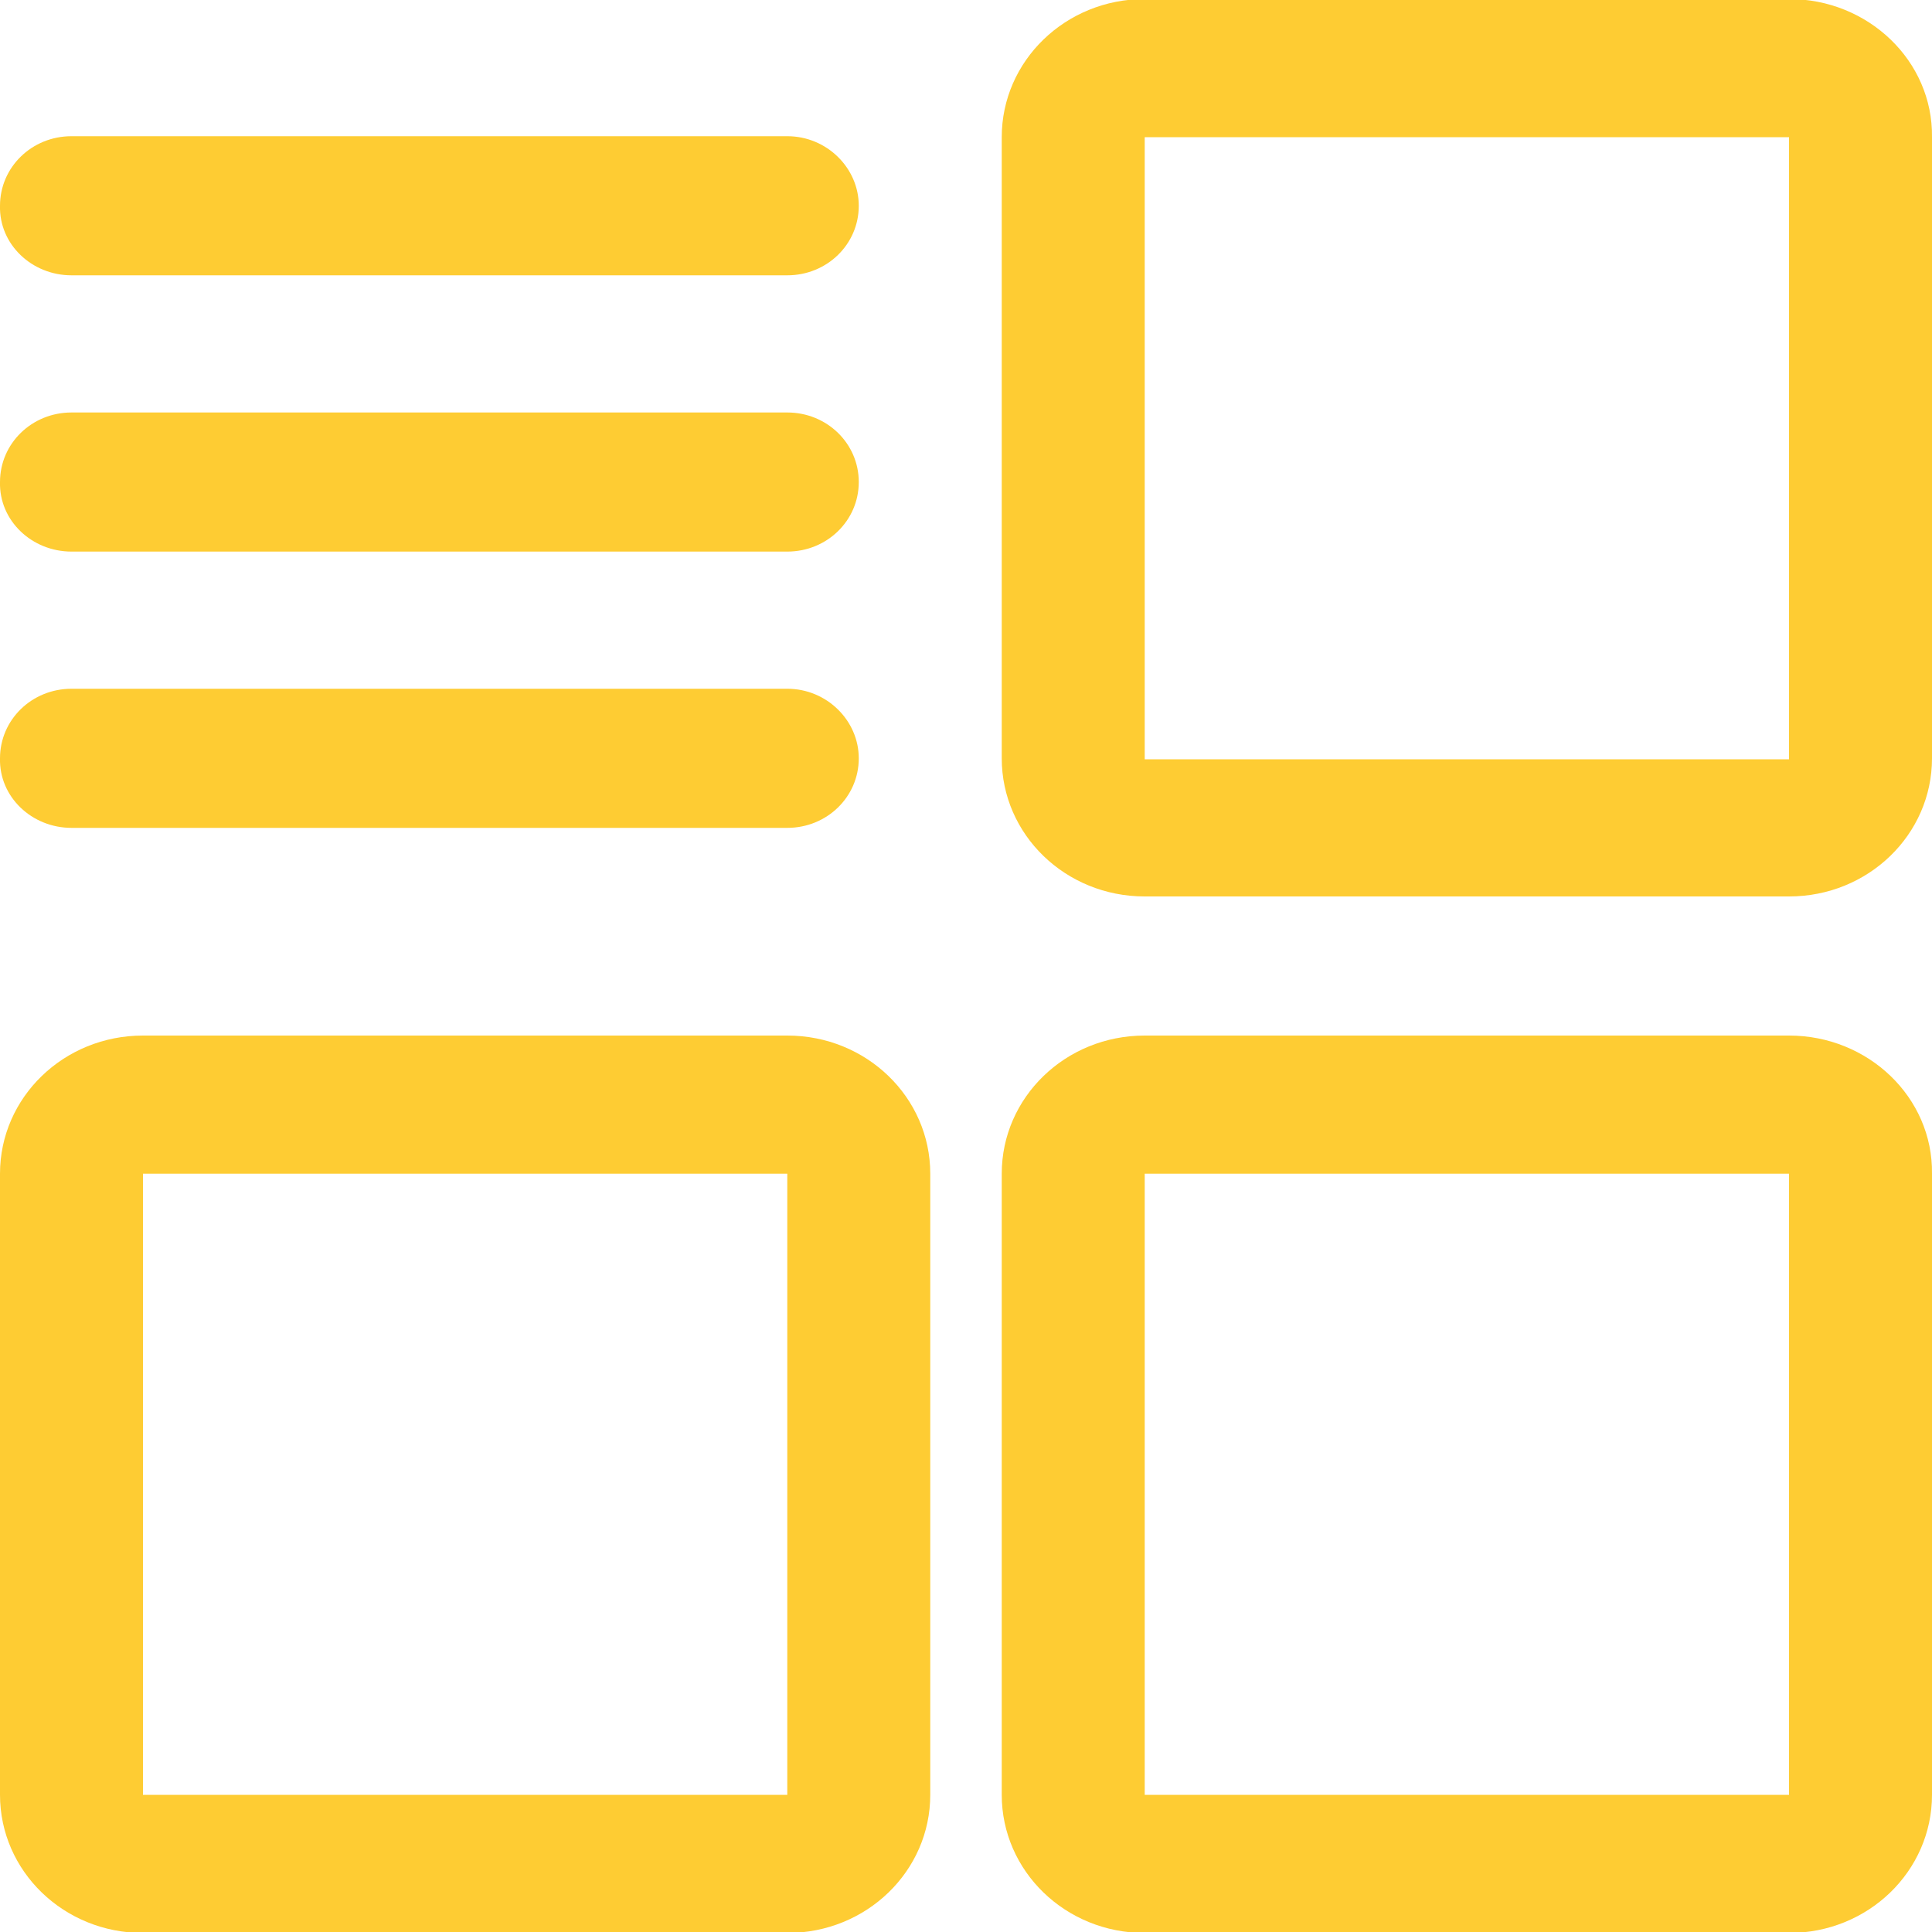
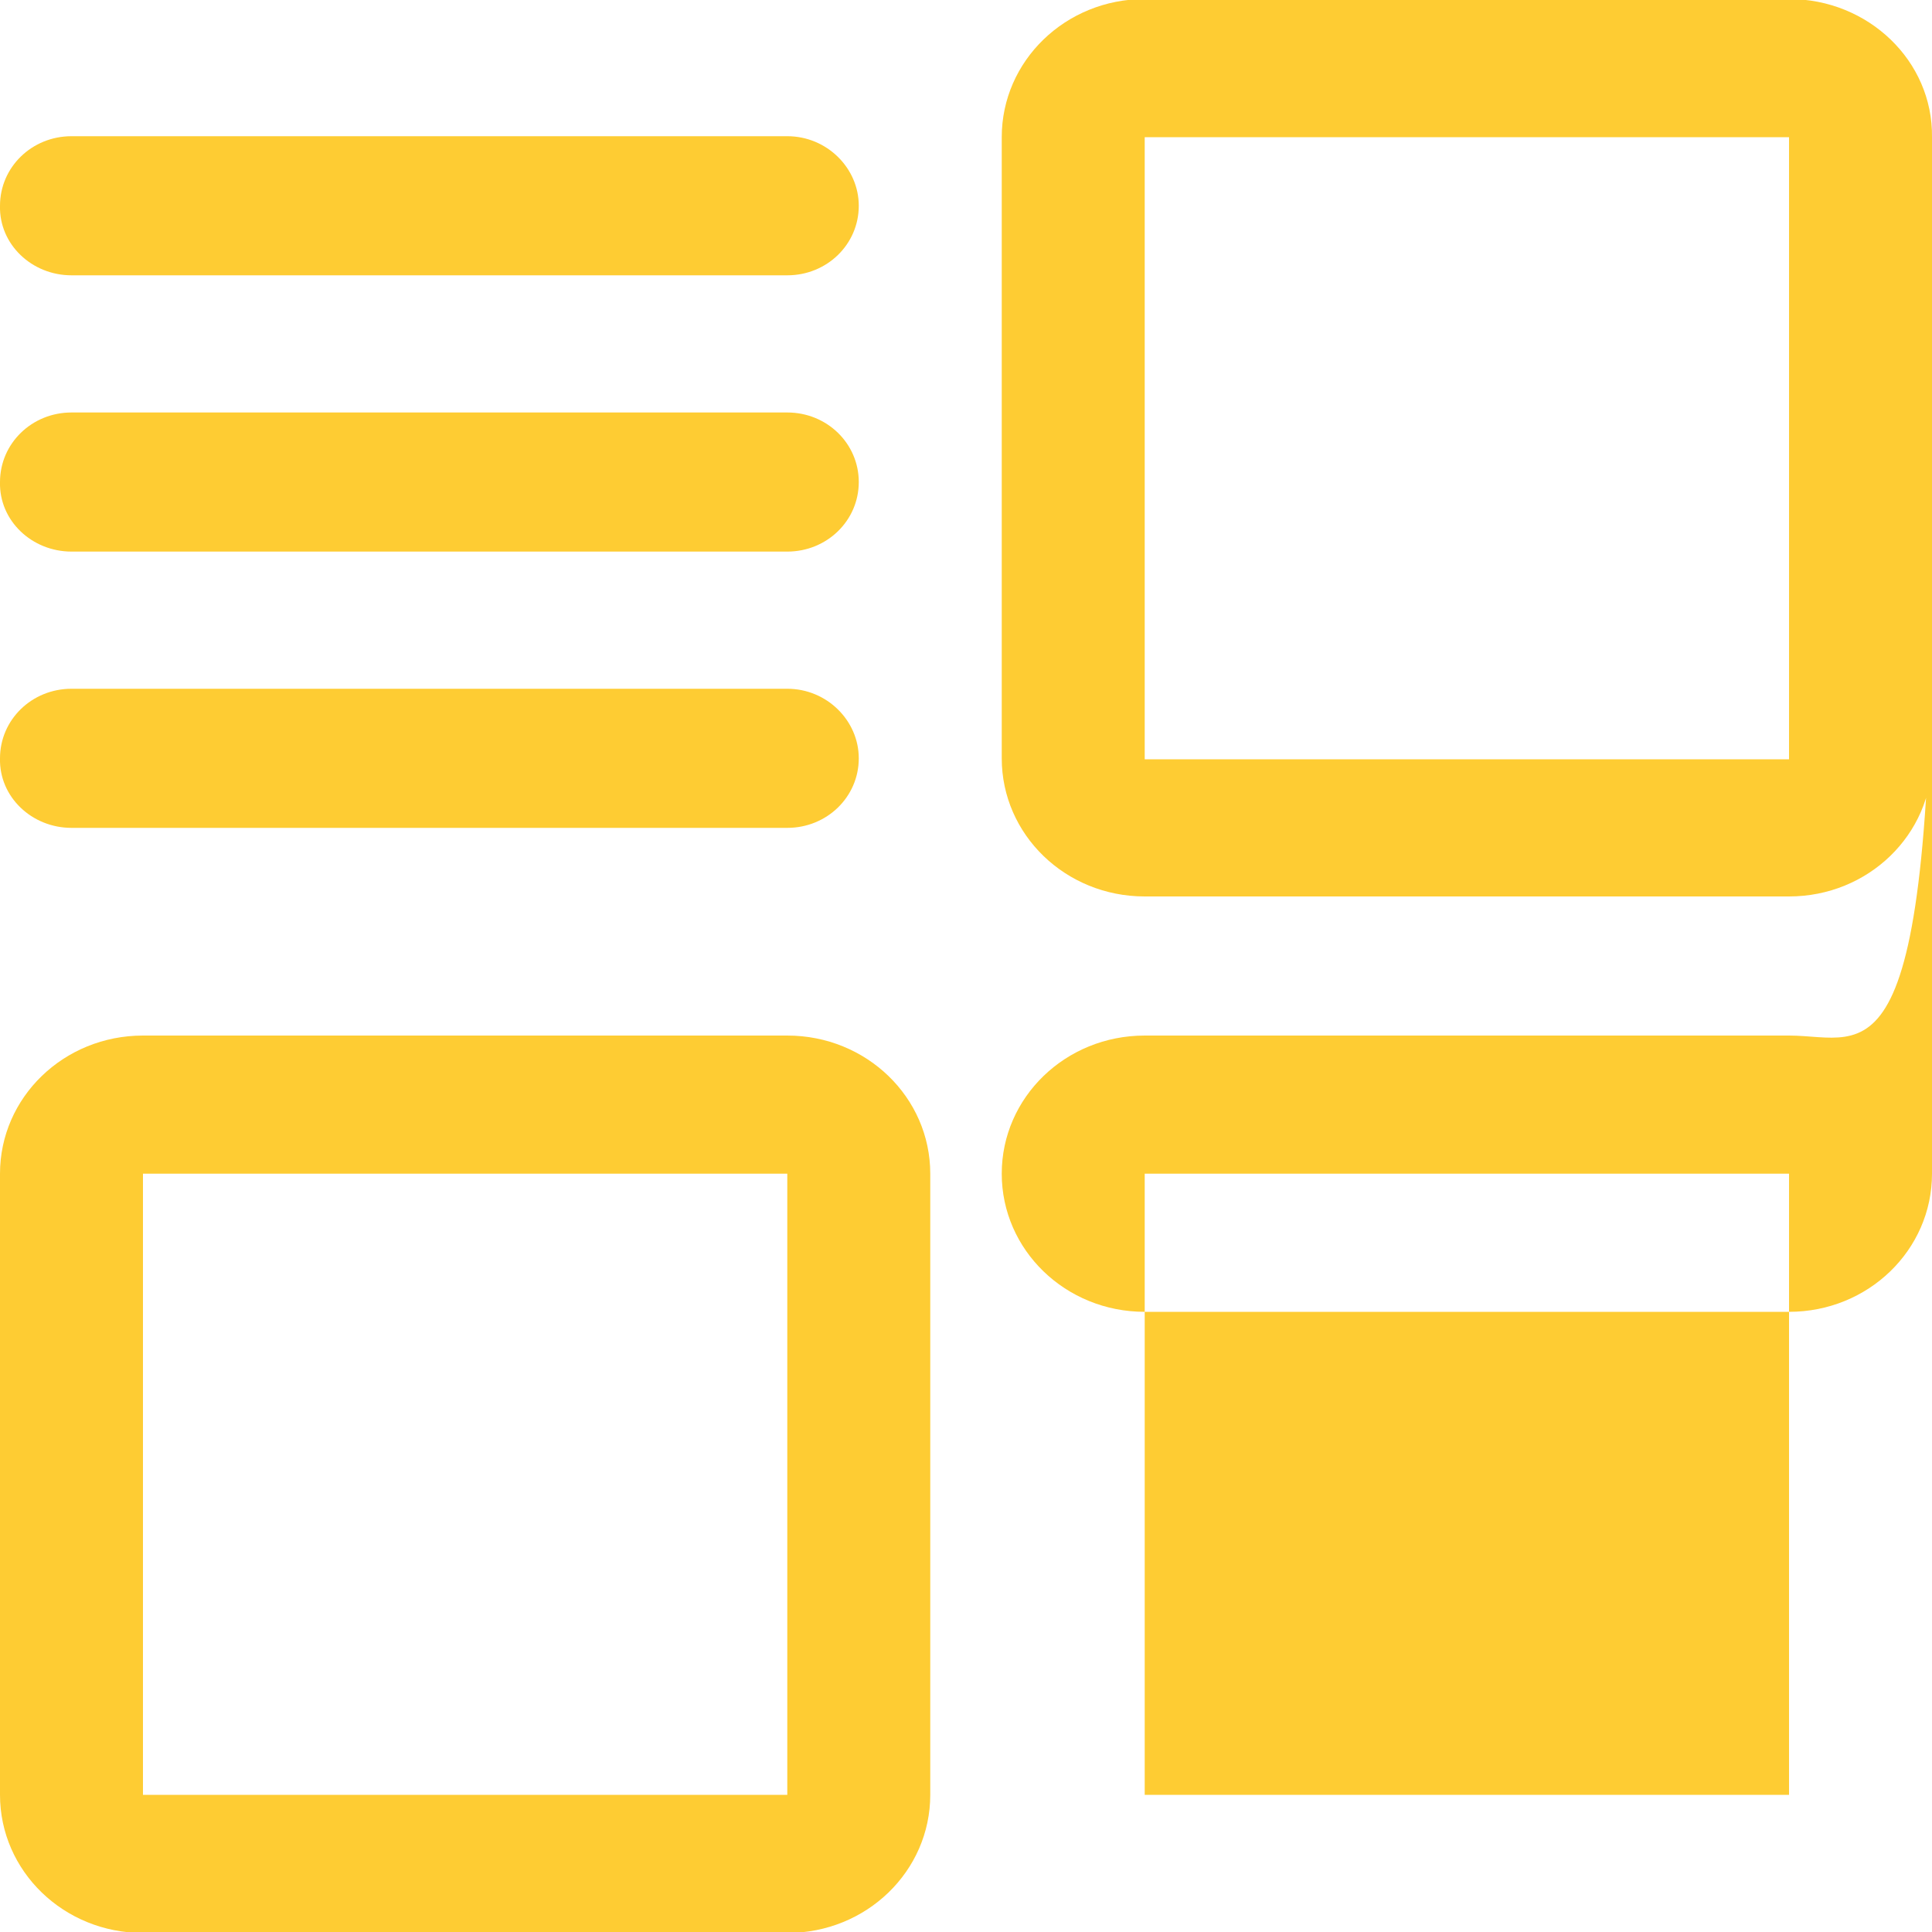
<svg xmlns="http://www.w3.org/2000/svg" version="1.1" id="图层_1" x="0px" y="0px" viewBox="0 0 200 200" style="enable-background:new 0 0 200 200;" xml:space="preserve">
  <style type="text/css">
	.st0{fill:#FECC33;}
</style>
-   <path class="st0" d="M185.2-0.1h-66.7c-8.2,0-14.8,6.4-14.8,14.3v64.3c0,7.9,6.6,14.3,14.8,14.3h66.7c8.2,0,14.8-6.4,14.8-14.3V14.2  C200.1,6.3,193.4-0.1,185.2-0.1z M185.2,78.6h-66.7V14.2h66.7V78.6z M7.4,28.5h74.1c4.1,0,7.4-3.2,7.4-7.2c0-3.9-3.3-7.2-7.4-7.2  H7.4c-4.1,0-7.4,3.2-7.4,7.2C-0.1,25.3,3.3,28.5,7.4,28.5z M7.4,57.1h74.1c4.1,0,7.4-3.2,7.4-7.2c0-4-3.3-7.2-7.4-7.2H7.4  c-4.1,0-7.4,3.2-7.4,7.2C-0.1,53.9,3.3,57.1,7.4,57.1z M7.4,85.7h74.1c4.1,0,7.4-3.2,7.4-7.2c0-3.9-3.3-7.2-7.4-7.2H7.4  c-4.1,0-7.4,3.2-7.4,7.2C-0.1,82.5,3.3,85.7,7.4,85.7z M185.2,107.2h-66.7c-8.2,0-14.8,6.4-14.8,14.3v64.3c0,7.9,6.6,14.3,14.8,14.3  h66.7c8.2,0,14.8-6.4,14.8-14.3v-64.3C200.1,113.6,193.4,107.2,185.2,107.2z M185.2,185.8h-66.7v-64.3h66.7V185.8z M81.5,107.2H14.8  c-8.2,0-14.8,6.4-14.8,14.3v64.3c0,7.9,6.6,14.3,14.8,14.3h66.7c8.2,0,14.8-6.4,14.8-14.3v-64.3C96.3,113.6,89.7,107.2,81.5,107.2z   M81.5,185.8H14.8v-64.3h66.7L81.5,185.8L81.5,185.8z" />
+   <path class="st0" d="M185.2-0.1h-66.7c-8.2,0-14.8,6.4-14.8,14.3v64.3c0,7.9,6.6,14.3,14.8,14.3h66.7c8.2,0,14.8-6.4,14.8-14.3V14.2  C200.1,6.3,193.4-0.1,185.2-0.1z M185.2,78.6h-66.7V14.2h66.7V78.6z M7.4,28.5h74.1c4.1,0,7.4-3.2,7.4-7.2c0-3.9-3.3-7.2-7.4-7.2  H7.4c-4.1,0-7.4,3.2-7.4,7.2C-0.1,25.3,3.3,28.5,7.4,28.5z M7.4,57.1h74.1c4.1,0,7.4-3.2,7.4-7.2c0-4-3.3-7.2-7.4-7.2H7.4  c-4.1,0-7.4,3.2-7.4,7.2C-0.1,53.9,3.3,57.1,7.4,57.1z M7.4,85.7h74.1c4.1,0,7.4-3.2,7.4-7.2c0-3.9-3.3-7.2-7.4-7.2H7.4  c-4.1,0-7.4,3.2-7.4,7.2C-0.1,82.5,3.3,85.7,7.4,85.7z M185.2,107.2h-66.7c-8.2,0-14.8,6.4-14.8,14.3c0,7.9,6.6,14.3,14.8,14.3  h66.7c8.2,0,14.8-6.4,14.8-14.3v-64.3C200.1,113.6,193.4,107.2,185.2,107.2z M185.2,185.8h-66.7v-64.3h66.7V185.8z M81.5,107.2H14.8  c-8.2,0-14.8,6.4-14.8,14.3v64.3c0,7.9,6.6,14.3,14.8,14.3h66.7c8.2,0,14.8-6.4,14.8-14.3v-64.3C96.3,113.6,89.7,107.2,81.5,107.2z   M81.5,185.8H14.8v-64.3h66.7L81.5,185.8L81.5,185.8z" />
</svg>